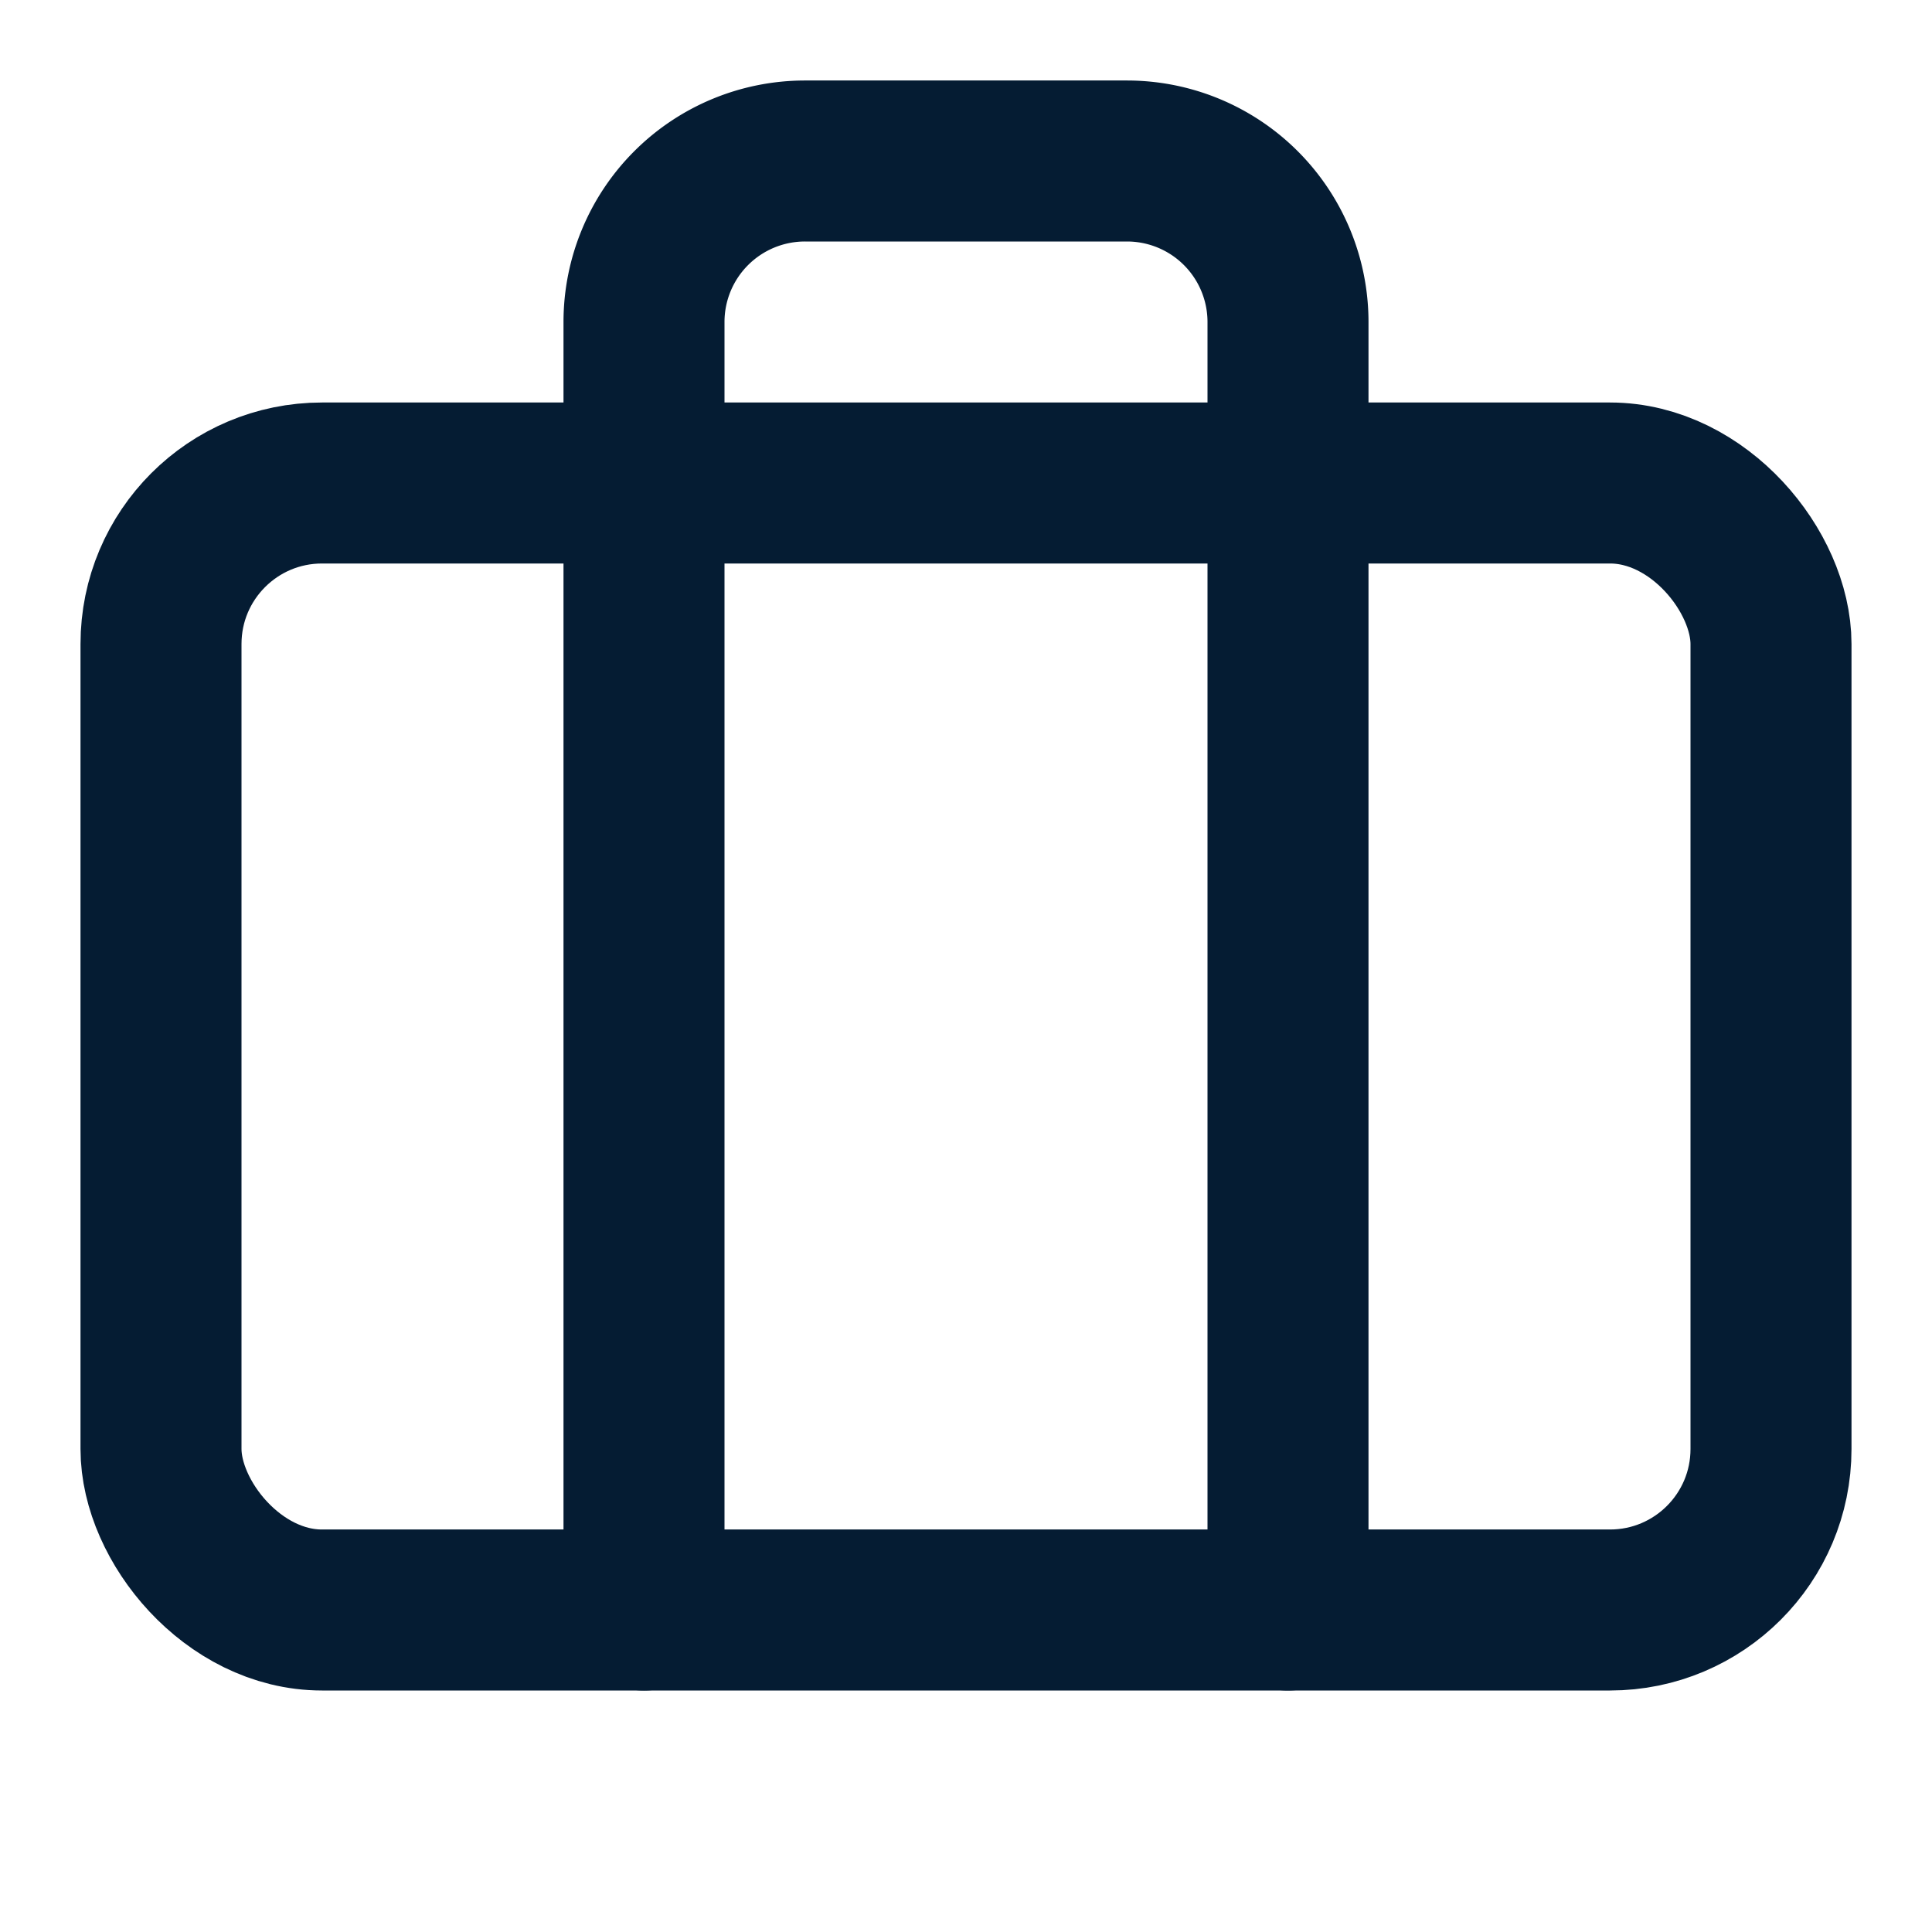
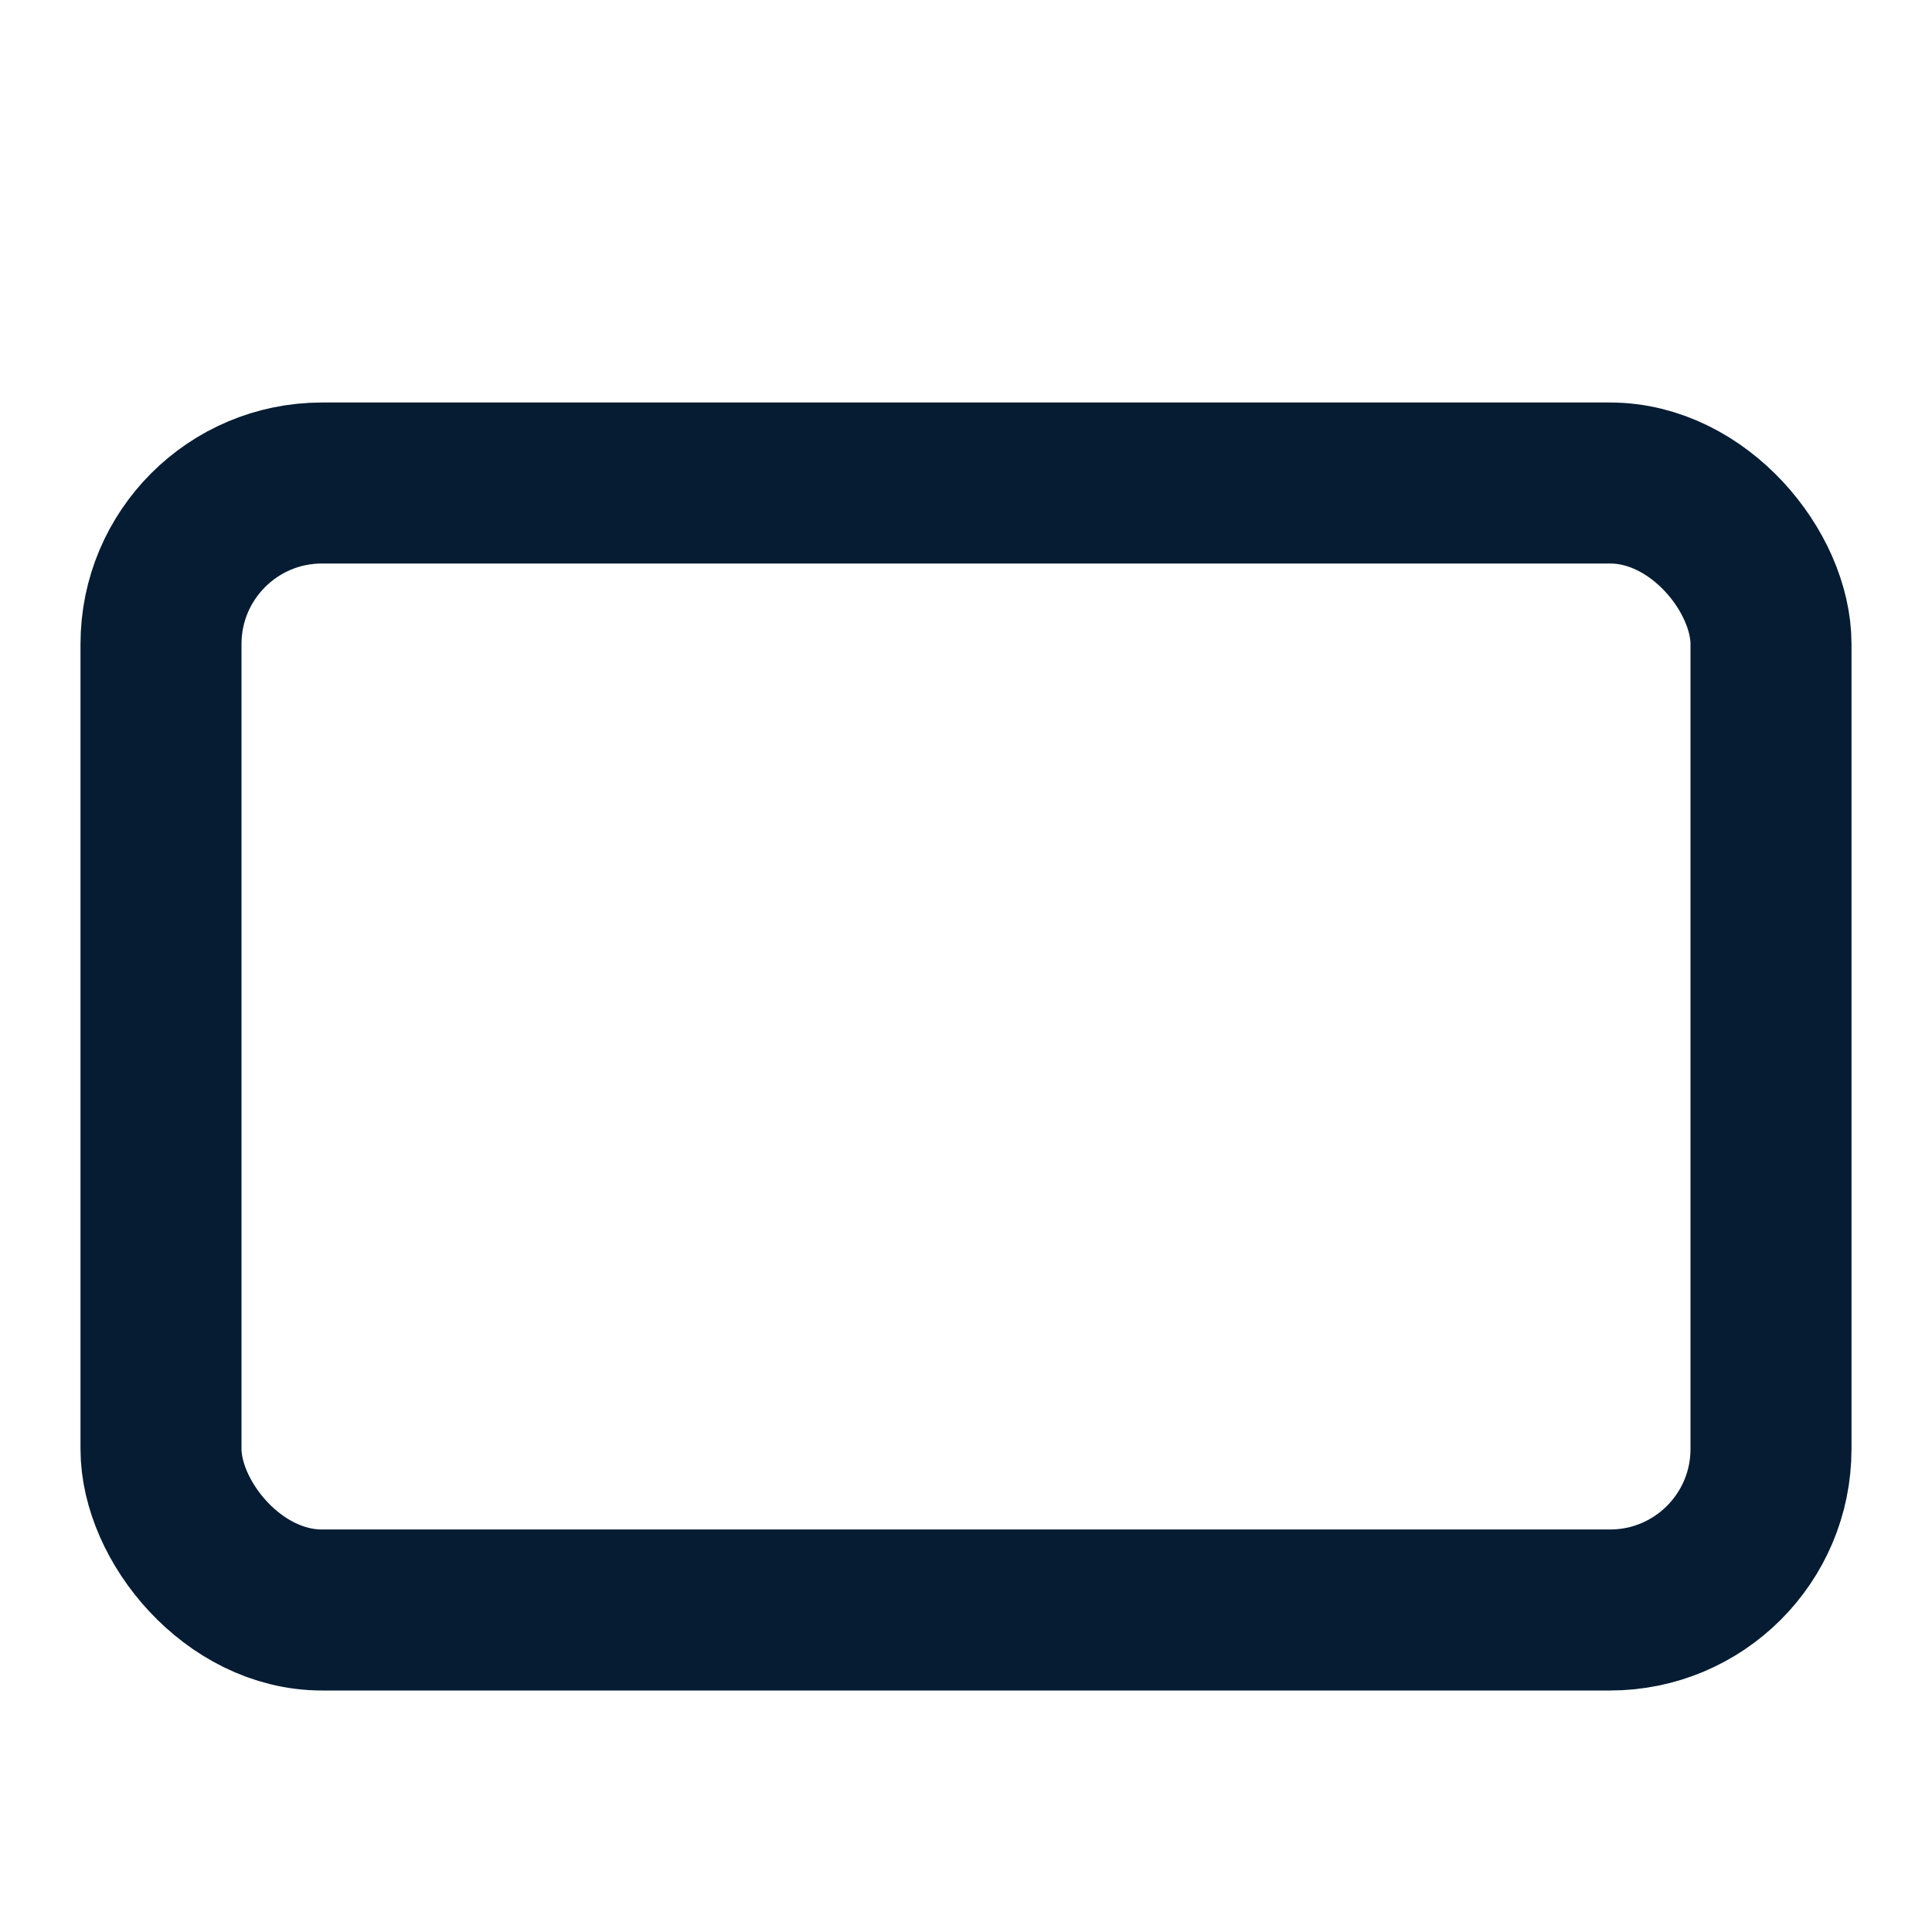
<svg xmlns="http://www.w3.org/2000/svg" width="30" height="30" viewBox="0 0 24 24" fill="none" stroke="rgb(5, 28, 51)" stroke-width="2px" stroke-linecap="round" stroke-linejoin="round" class="lucide lucide-briefcase" data-lov-id="src/components/CategorySection.tsx:81:18" data-lov-name="category.icon" data-component-path="src/components/CategorySection.tsx" data-component-line="81" data-component-file="CategorySection.tsx" data-component-name="category.icon" data-component-content="%7B%7D" style="color: rgb(5, 28, 51);">
-   <path d="M16 20V4a2 2 0 0 0-2-2h-4a2 2 0 0 0-2 2v16" />
  <rect width="20" height="14" x="2" y="6" rx="2" />
</svg>